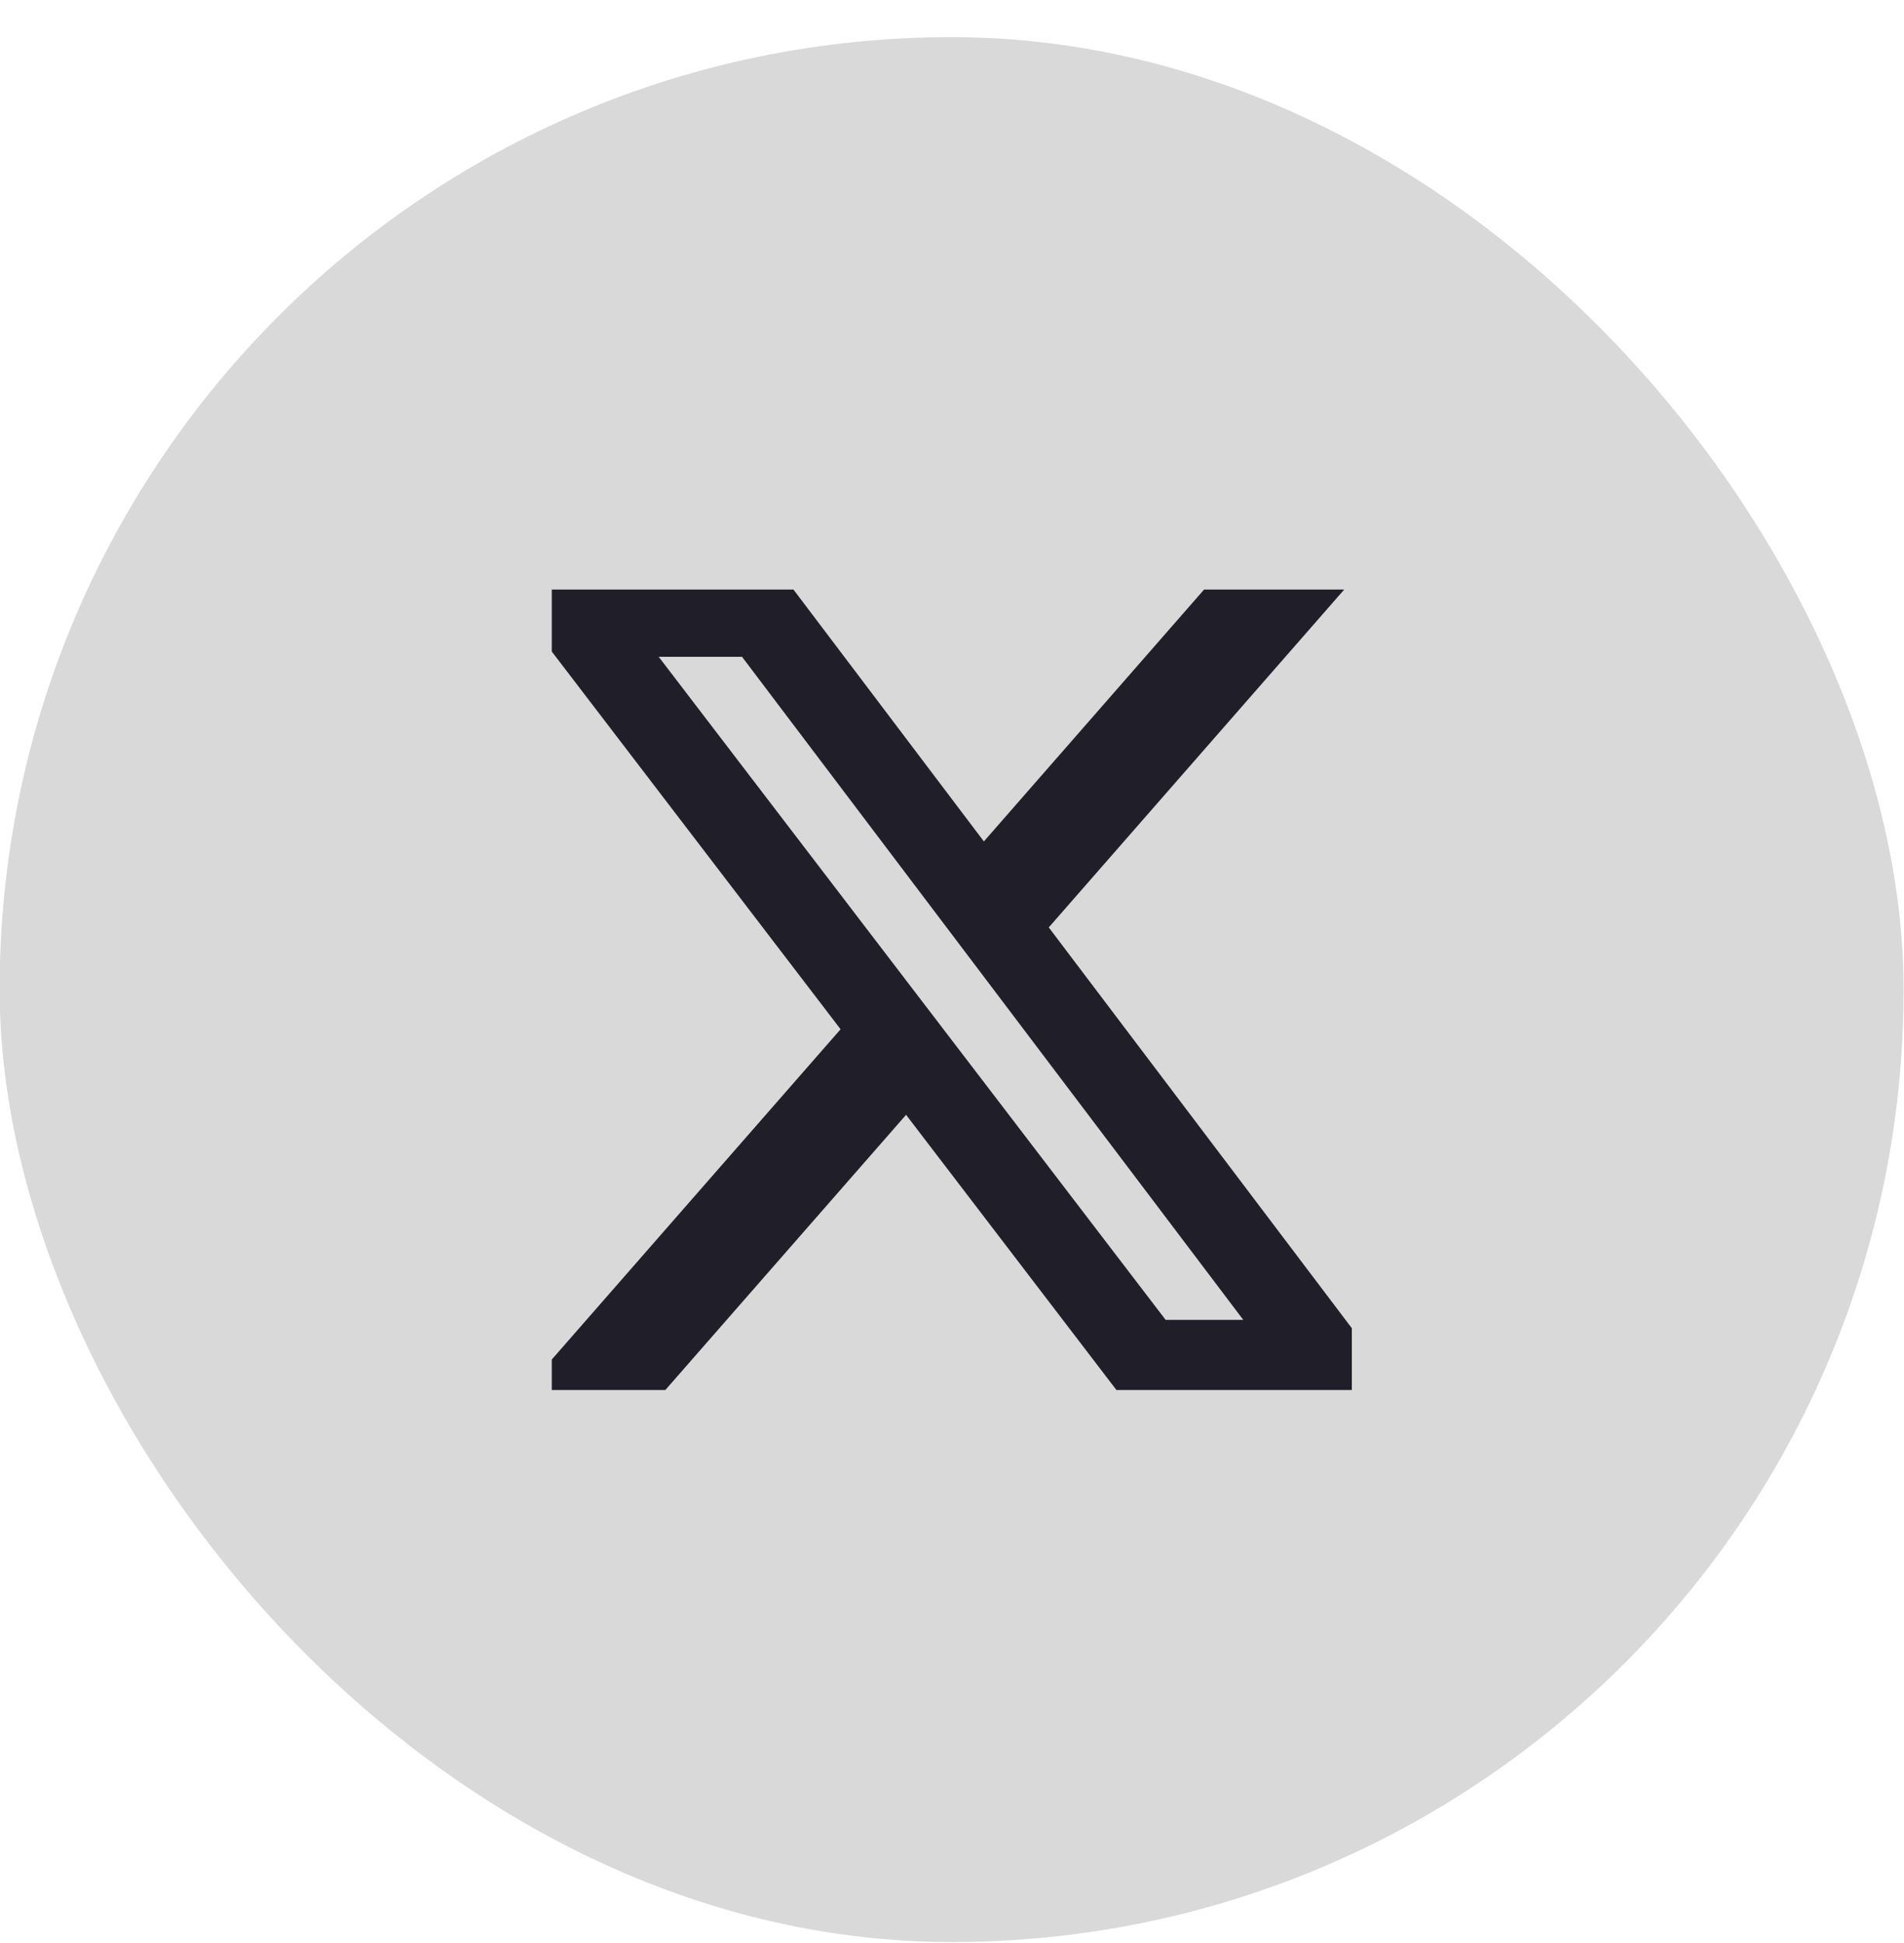
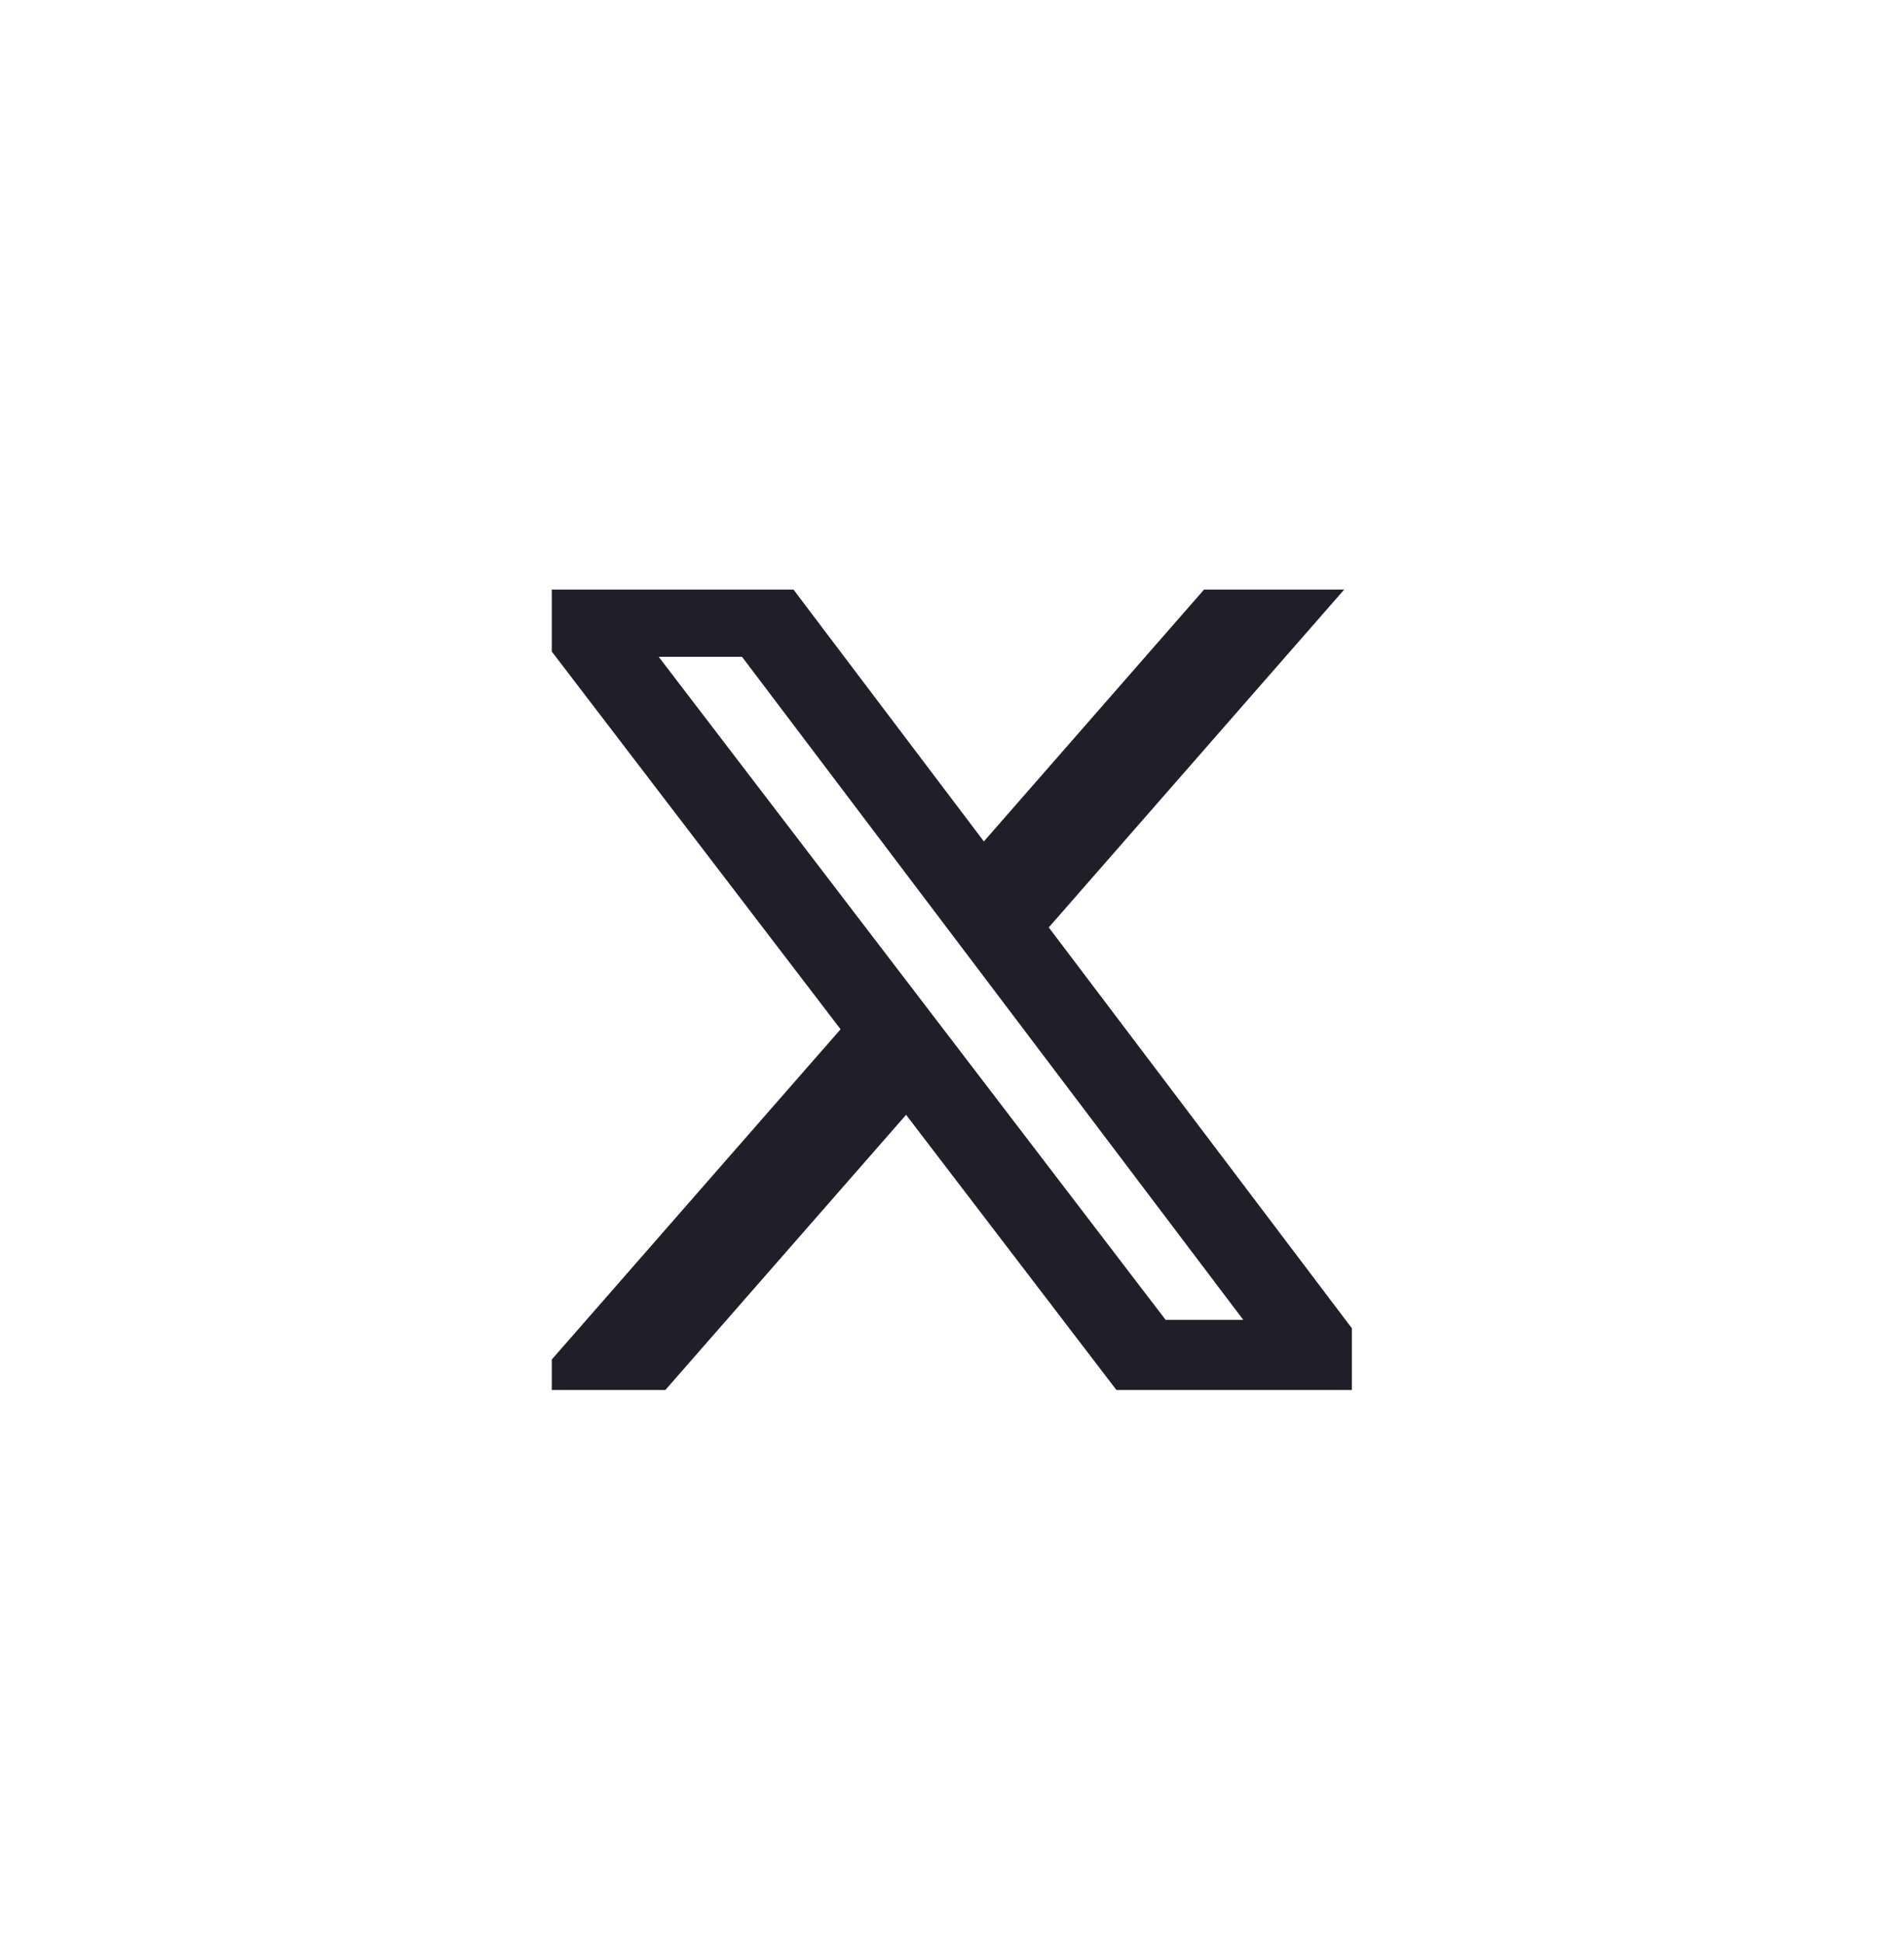
<svg xmlns="http://www.w3.org/2000/svg" width="50" height="51" viewBox="0 0 50 51" fill="none">
-   <rect x="-0.01" y="0.975" width="50" height="50" rx="25" fill="black" fill-opacity="0.15" />
  <g clip-path="url(#clip0_2044_1463)">
    <path d="M31.901 15.153H35.581L27.541 24.343L37 36.846H29.594L23.794 29.262L17.156 36.846H13.474L22.074 27.016L13 15.154H20.594L25.837 22.086L31.901 15.153ZM30.61 34.644H32.649L19.486 17.24H17.298L30.61 34.644Z" fill="#201F29" />
  </g>
  <defs>
    <clipPath id="clip0_2044_1463">
      <rect width="21.01" height="21.01" fill="white" transform="translate(14.49 15.475)" />
    </clipPath>
  </defs>
</svg>